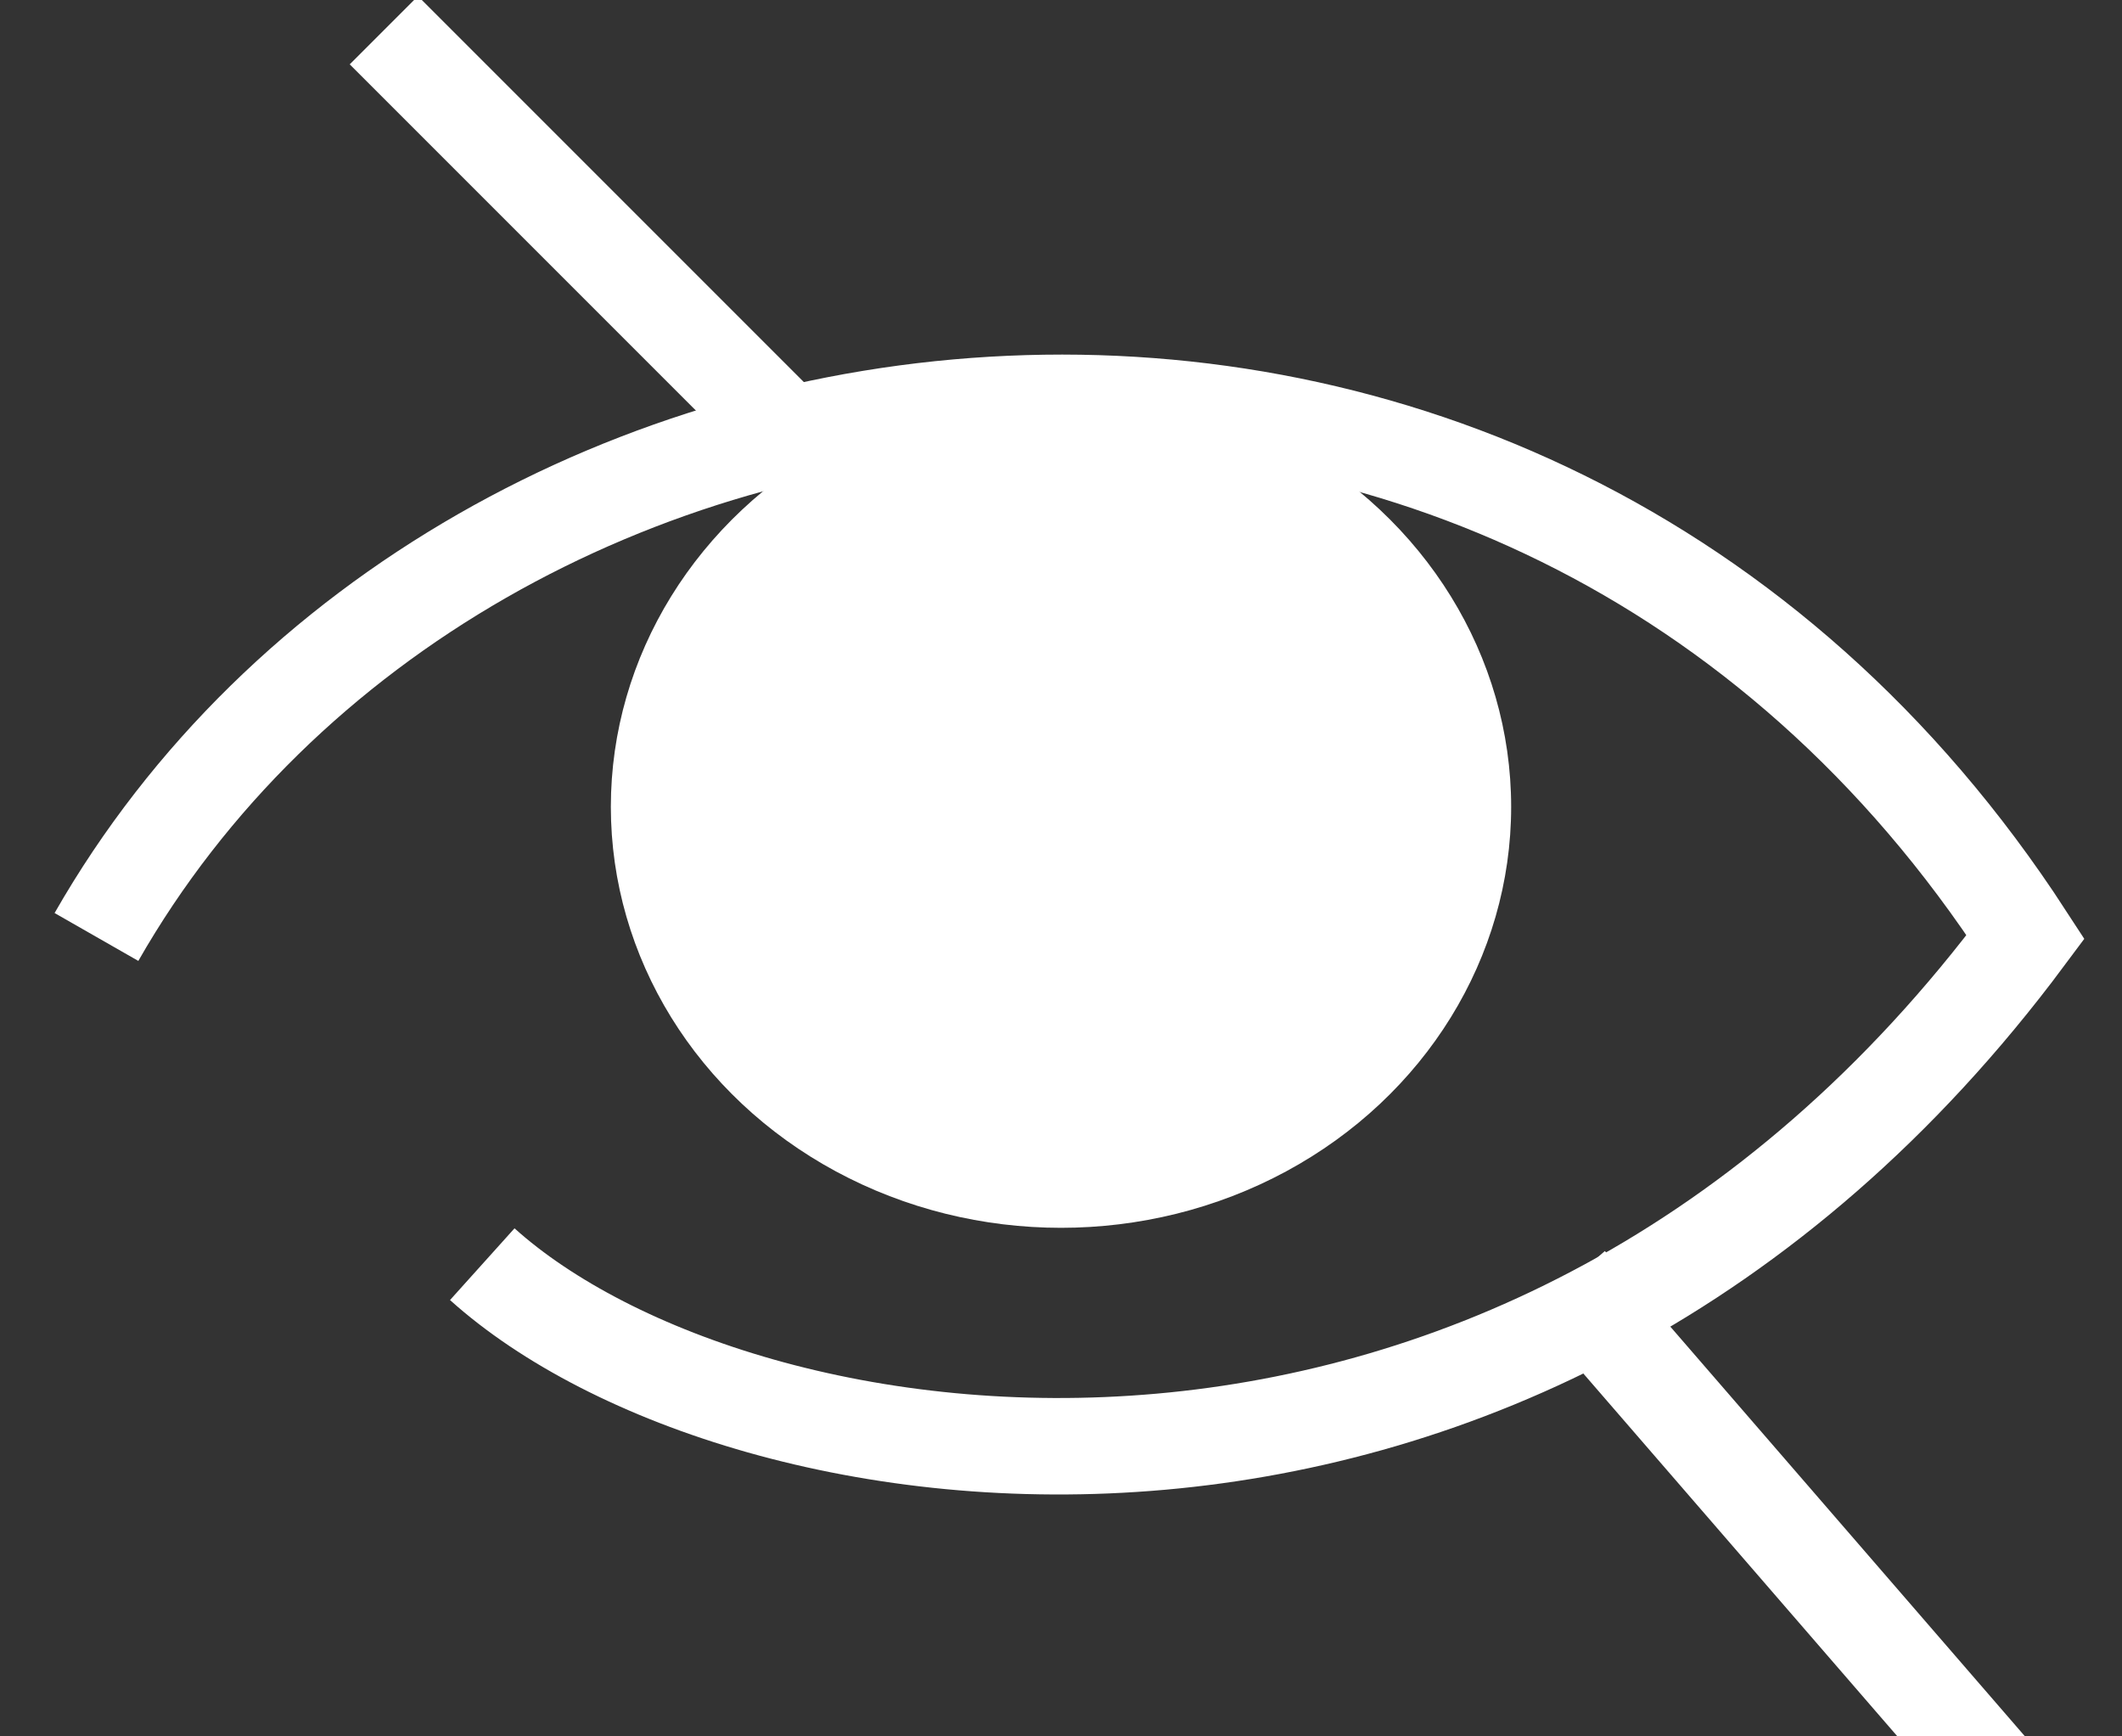
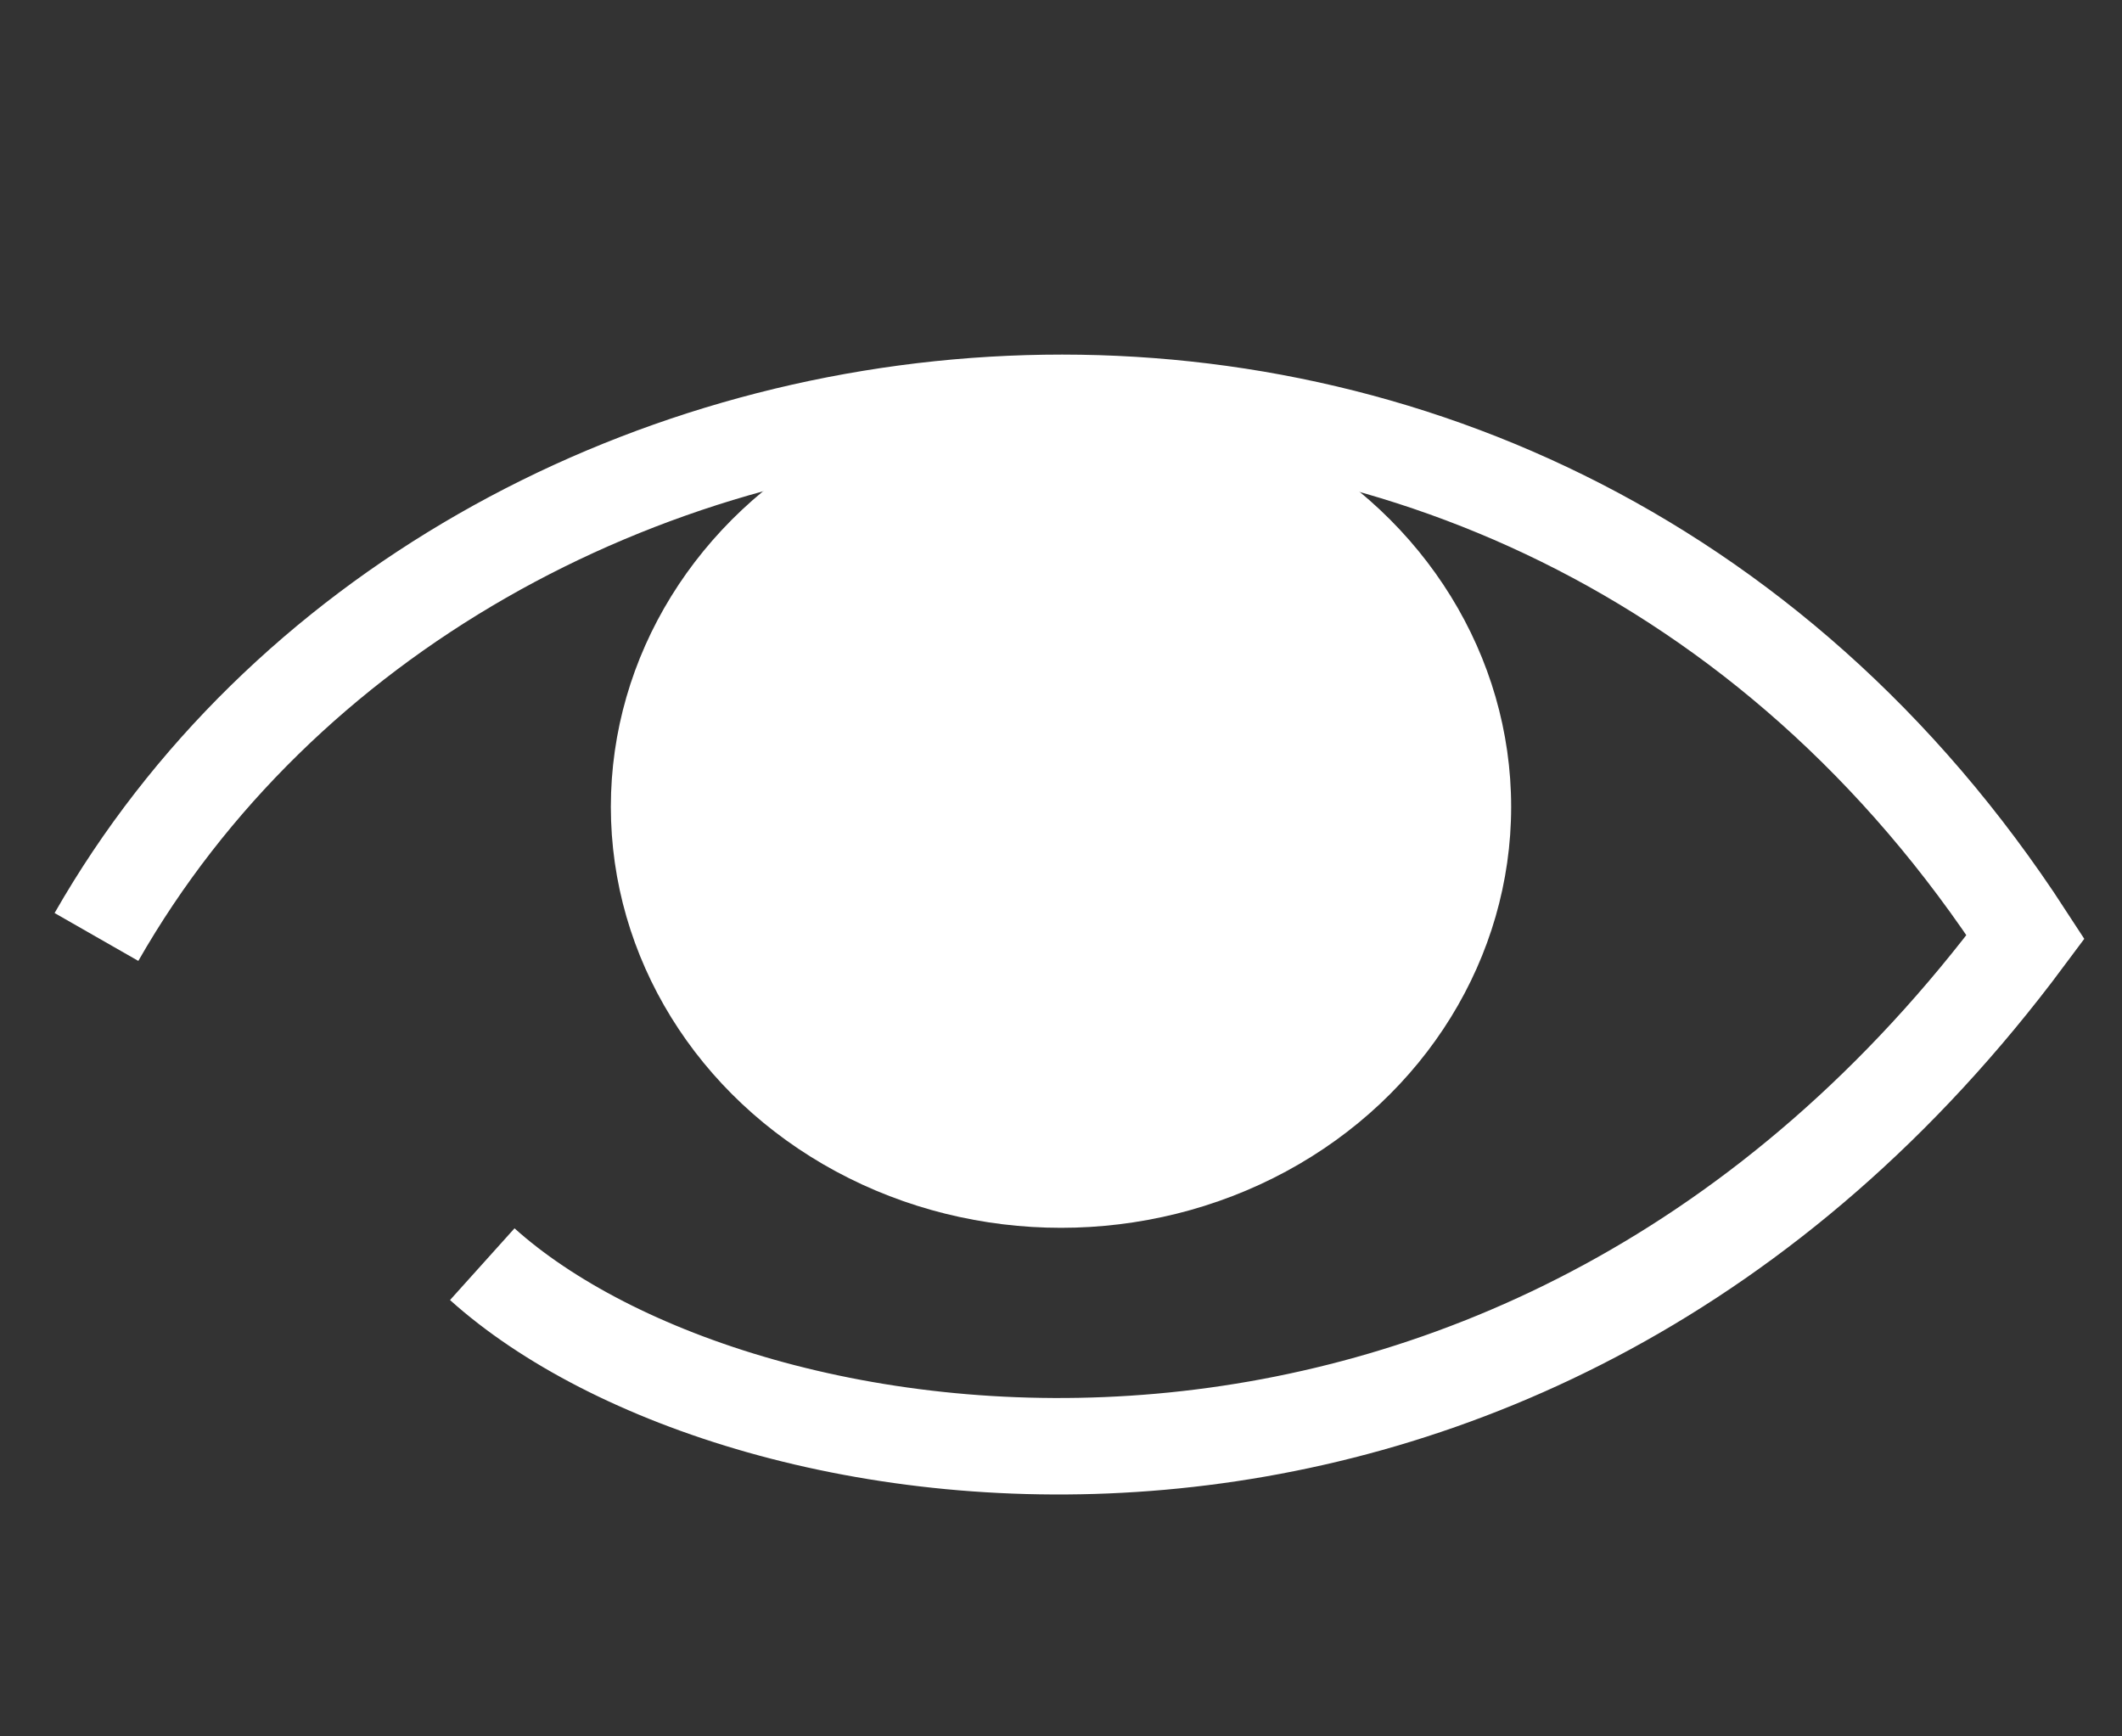
<svg xmlns="http://www.w3.org/2000/svg" width="22" height="18" viewBox="0 0 22 18">
  <rect x="0" y="0" width="22" height="18" fill="#333333" stroke="none" />
  <g fill="none" fill-rule="evenodd" transform="translate(1)">
    <path stroke="#FFF" d="M0 9.713c3.818-6.679 14.764-8.055 20 0-5.236 7.034-13.336 5.788-16 3.392" />
    <ellipse cx="10" cy="8.364" fill="#FFF" rx="4.667" ry="4.364" />
-     <path stroke="#FFF" stroke-linecap="square" d="M15.588 13.674L19.333 18M3.333.667l4 4" />
  </g>
</svg>